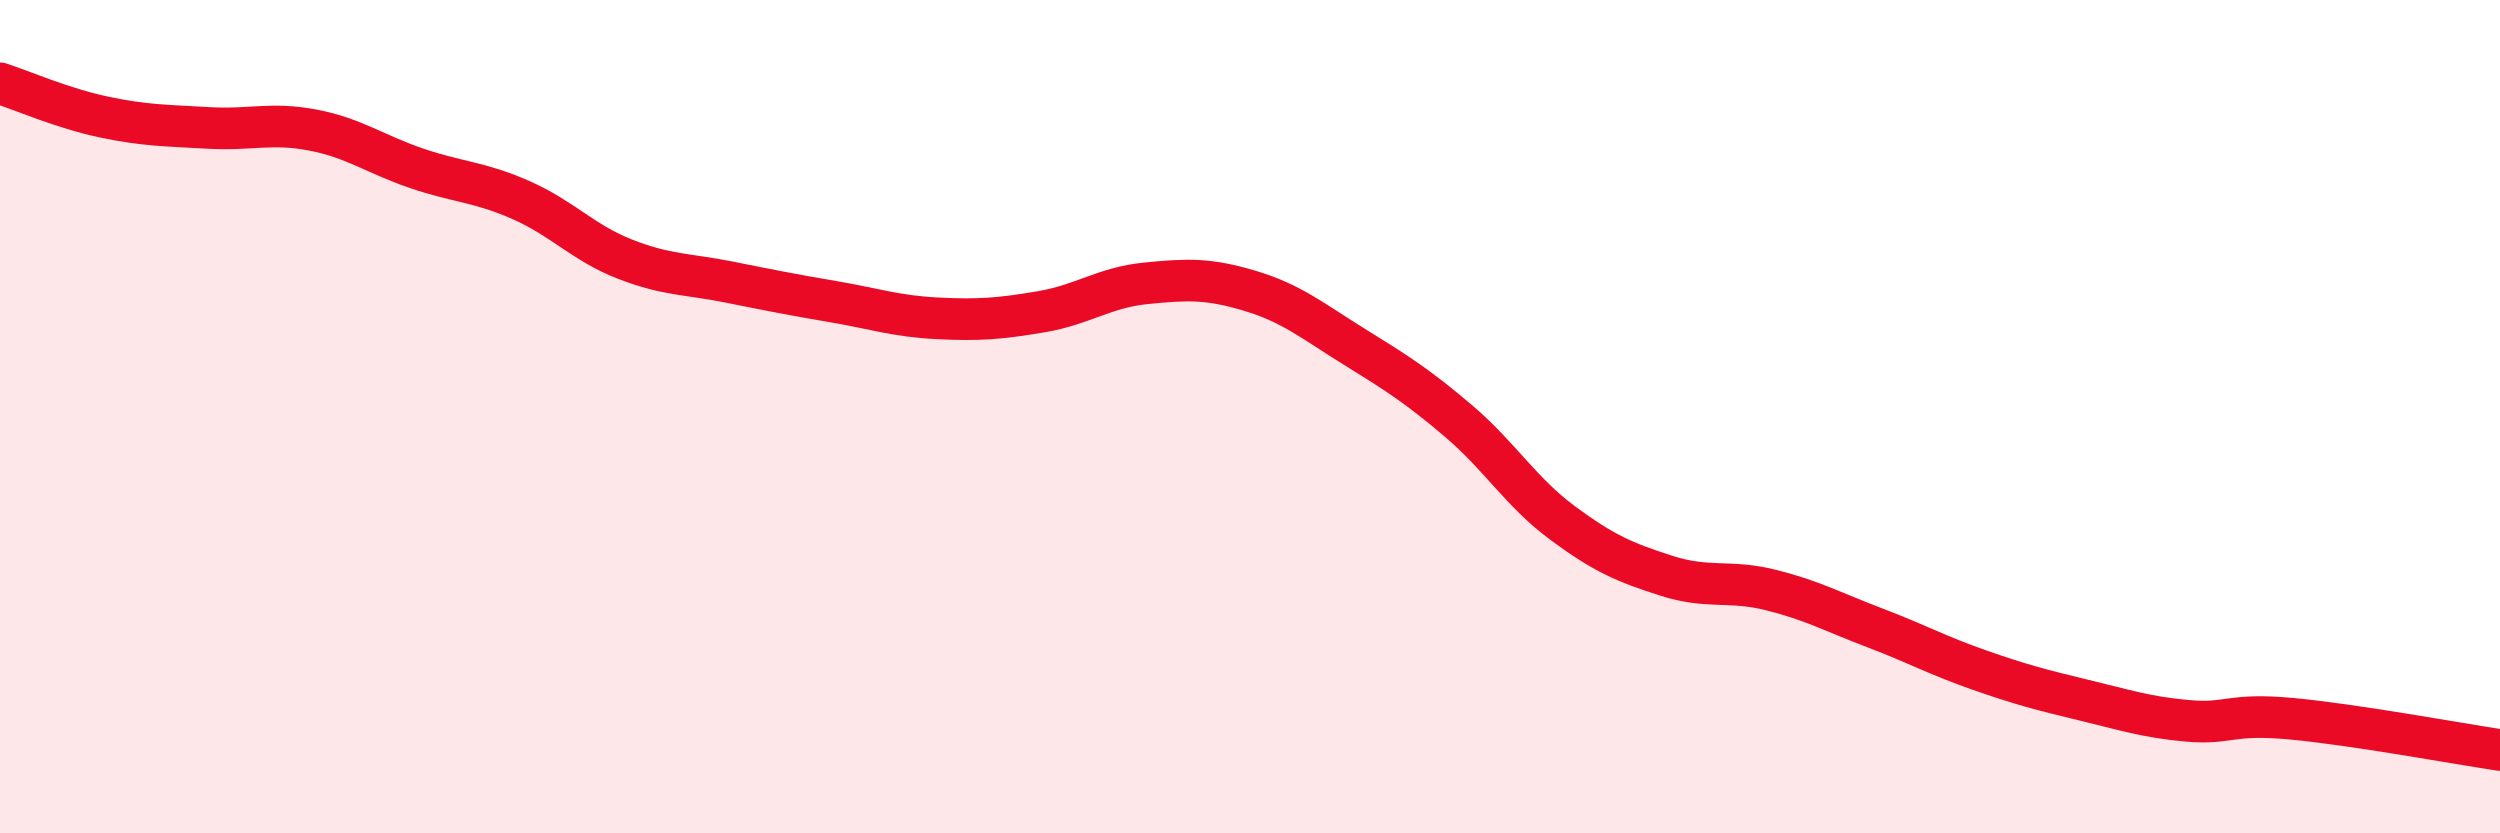
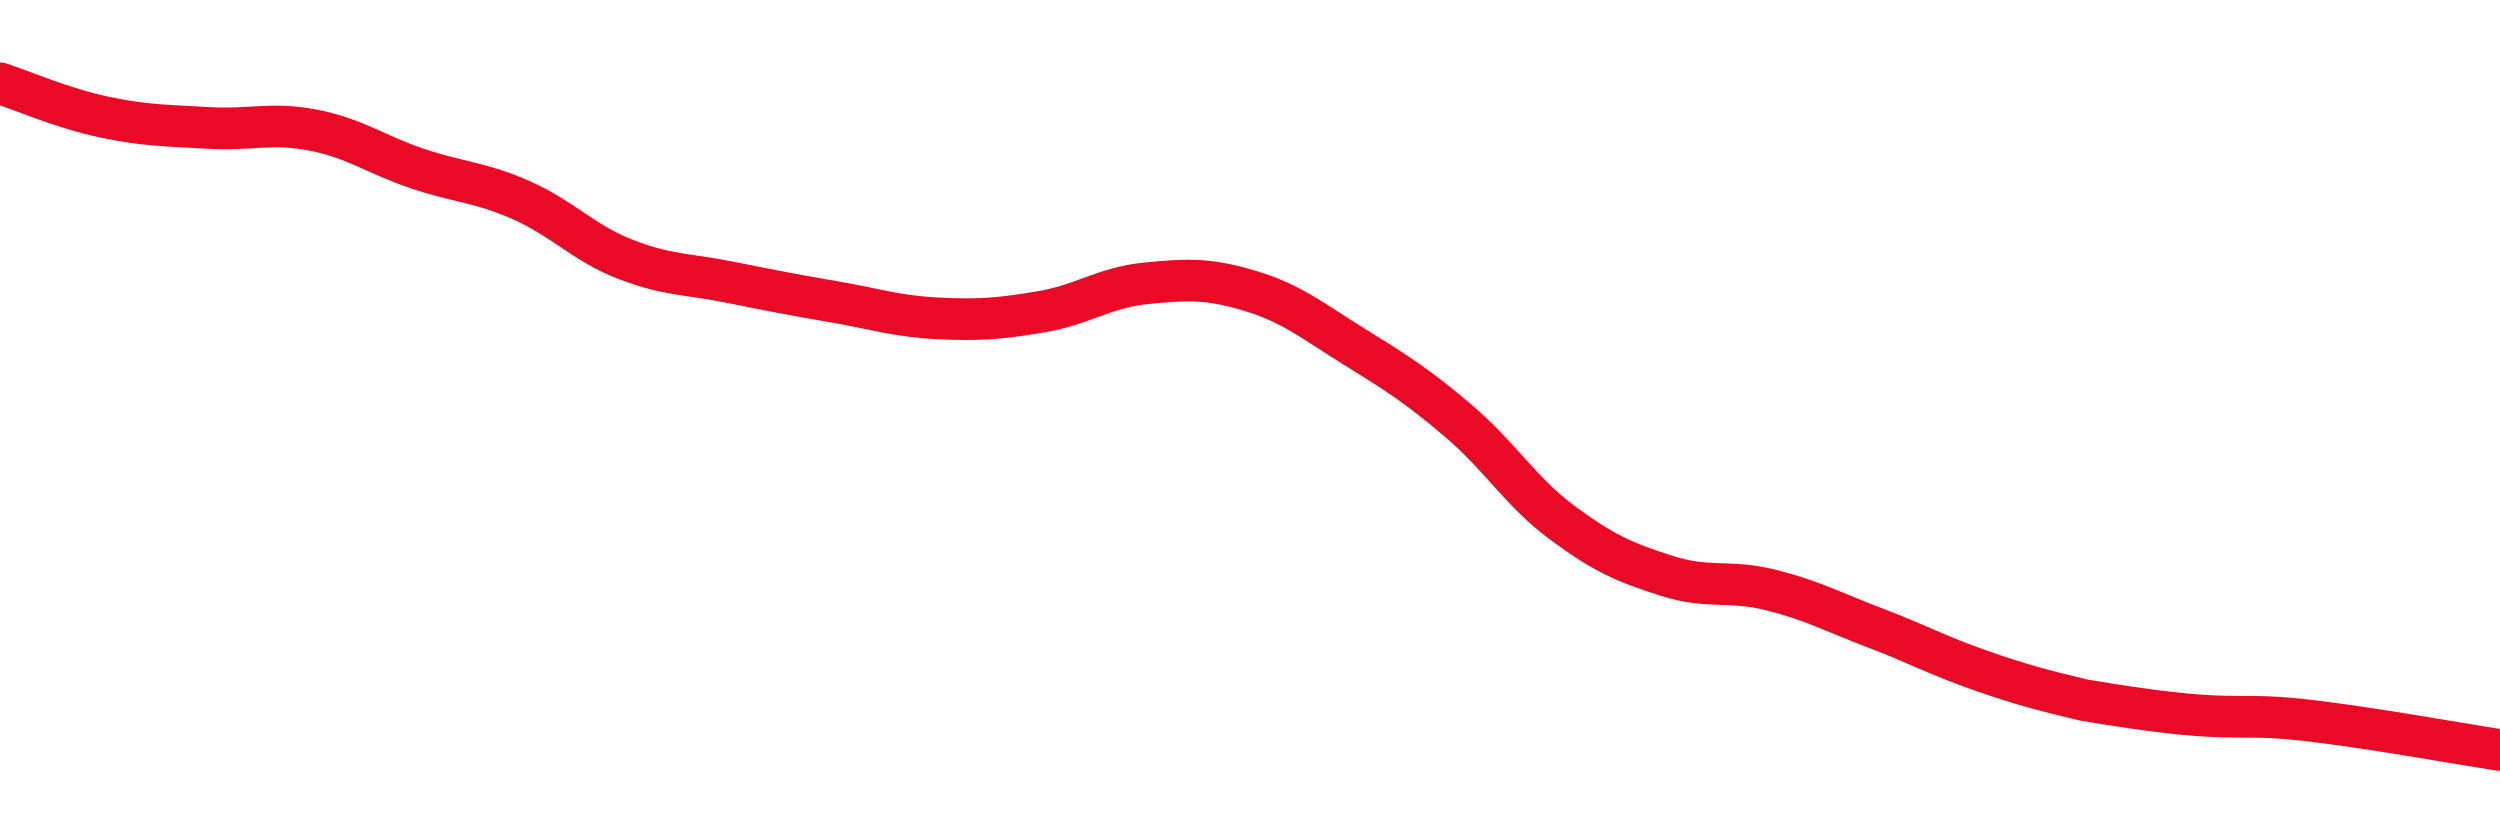
<svg xmlns="http://www.w3.org/2000/svg" width="60" height="20" viewBox="0 0 60 20">
-   <path d="M 0,2 C 0.5,2.16 1.5,2.6 2.5,2.81 C 3.5,3.02 4,3.01 5,3.07 C 6,3.13 6.5,2.93 7.5,3.12 C 8.5,3.31 9,3.7 10,4.04 C 11,4.38 11.5,4.36 12.5,4.8 C 13.5,5.24 14,5.83 15,6.22 C 16,6.61 16.5,6.57 17.5,6.77 C 18.5,6.97 19,7.07 20,7.24 C 21,7.41 21.5,7.59 22.5,7.64 C 23.5,7.69 24,7.65 25,7.48 C 26,7.31 26.5,6.9 27.5,6.8 C 28.5,6.7 29,6.68 30,6.98 C 31,7.28 31.5,7.7 32.5,8.32 C 33.5,8.94 34,9.25 35,10.1 C 36,10.95 36.5,11.81 37.5,12.55 C 38.5,13.29 39,13.5 40,13.82 C 41,14.14 41.5,13.91 42.5,14.16 C 43.5,14.41 44,14.69 45,15.07 C 46,15.45 46.5,15.73 47.5,16.08 C 48.5,16.43 49,16.56 50,16.8 C 51,17.04 51.5,17.21 52.5,17.3 C 53.5,17.39 53.5,17.11 55,17.25 C 56.5,17.39 59,17.85 60,18L60 20L0 20Z" fill="#EB0A25" opacity="0.1" stroke-linecap="round" stroke-linejoin="round" />
-   <path d="M 0,2 C 0.5,2.16 1.5,2.6 2.5,2.81 C 3.5,3.02 4,3.01 5,3.07 C 6,3.13 6.5,2.93 7.5,3.12 C 8.5,3.31 9,3.7 10,4.04 C 11,4.38 11.5,4.36 12.5,4.8 C 13.5,5.24 14,5.83 15,6.22 C 16,6.61 16.5,6.57 17.5,6.77 C 18.5,6.97 19,7.07 20,7.24 C 21,7.41 21.5,7.59 22.5,7.64 C 23.5,7.69 24,7.65 25,7.48 C 26,7.31 26.5,6.9 27.5,6.8 C 28.5,6.7 29,6.68 30,6.98 C 31,7.28 31.5,7.7 32.5,8.32 C 33.5,8.94 34,9.25 35,10.1 C 36,10.95 36.5,11.81 37.5,12.55 C 38.5,13.29 39,13.5 40,13.82 C 41,14.14 41.5,13.91 42.5,14.16 C 43.5,14.41 44,14.69 45,15.07 C 46,15.45 46.5,15.73 47.5,16.08 C 48.5,16.43 49,16.56 50,16.8 C 51,17.04 51.5,17.21 52.5,17.3 C 53.5,17.39 53.5,17.11 55,17.25 C 56.5,17.39 59,17.85 60,18" stroke="#EB0A25" stroke-width="1" fill="none" stroke-linecap="round" stroke-linejoin="round" />
+   <path d="M 0,2 C 0.5,2.16 1.5,2.6 2.5,2.81 C 3.5,3.02 4,3.01 5,3.07 C 6,3.13 6.5,2.93 7.5,3.12 C 8.5,3.31 9,3.7 10,4.04 C 11,4.38 11.5,4.36 12.5,4.8 C 13.5,5.24 14,5.83 15,6.22 C 16,6.61 16.5,6.57 17.5,6.77 C 18.5,6.97 19,7.07 20,7.24 C 21,7.41 21.5,7.59 22.5,7.64 C 23.5,7.69 24,7.65 25,7.48 C 26,7.31 26.5,6.9 27.5,6.8 C 28.5,6.7 29,6.68 30,6.98 C 31,7.28 31.5,7.7 32.5,8.32 C 33.5,8.94 34,9.25 35,10.1 C 36,10.95 36.5,11.81 37.5,12.55 C 38.5,13.29 39,13.5 40,13.82 C 41,14.14 41.5,13.91 42.5,14.16 C 43.5,14.41 44,14.69 45,15.07 C 46,15.45 46.5,15.73 47.5,16.08 C 48.5,16.43 49,16.56 50,16.8 C 53.5,17.39 53.5,17.11 55,17.25 C 56.5,17.39 59,17.85 60,18" stroke="#EB0A25" stroke-width="1" fill="none" stroke-linecap="round" stroke-linejoin="round" />
</svg>